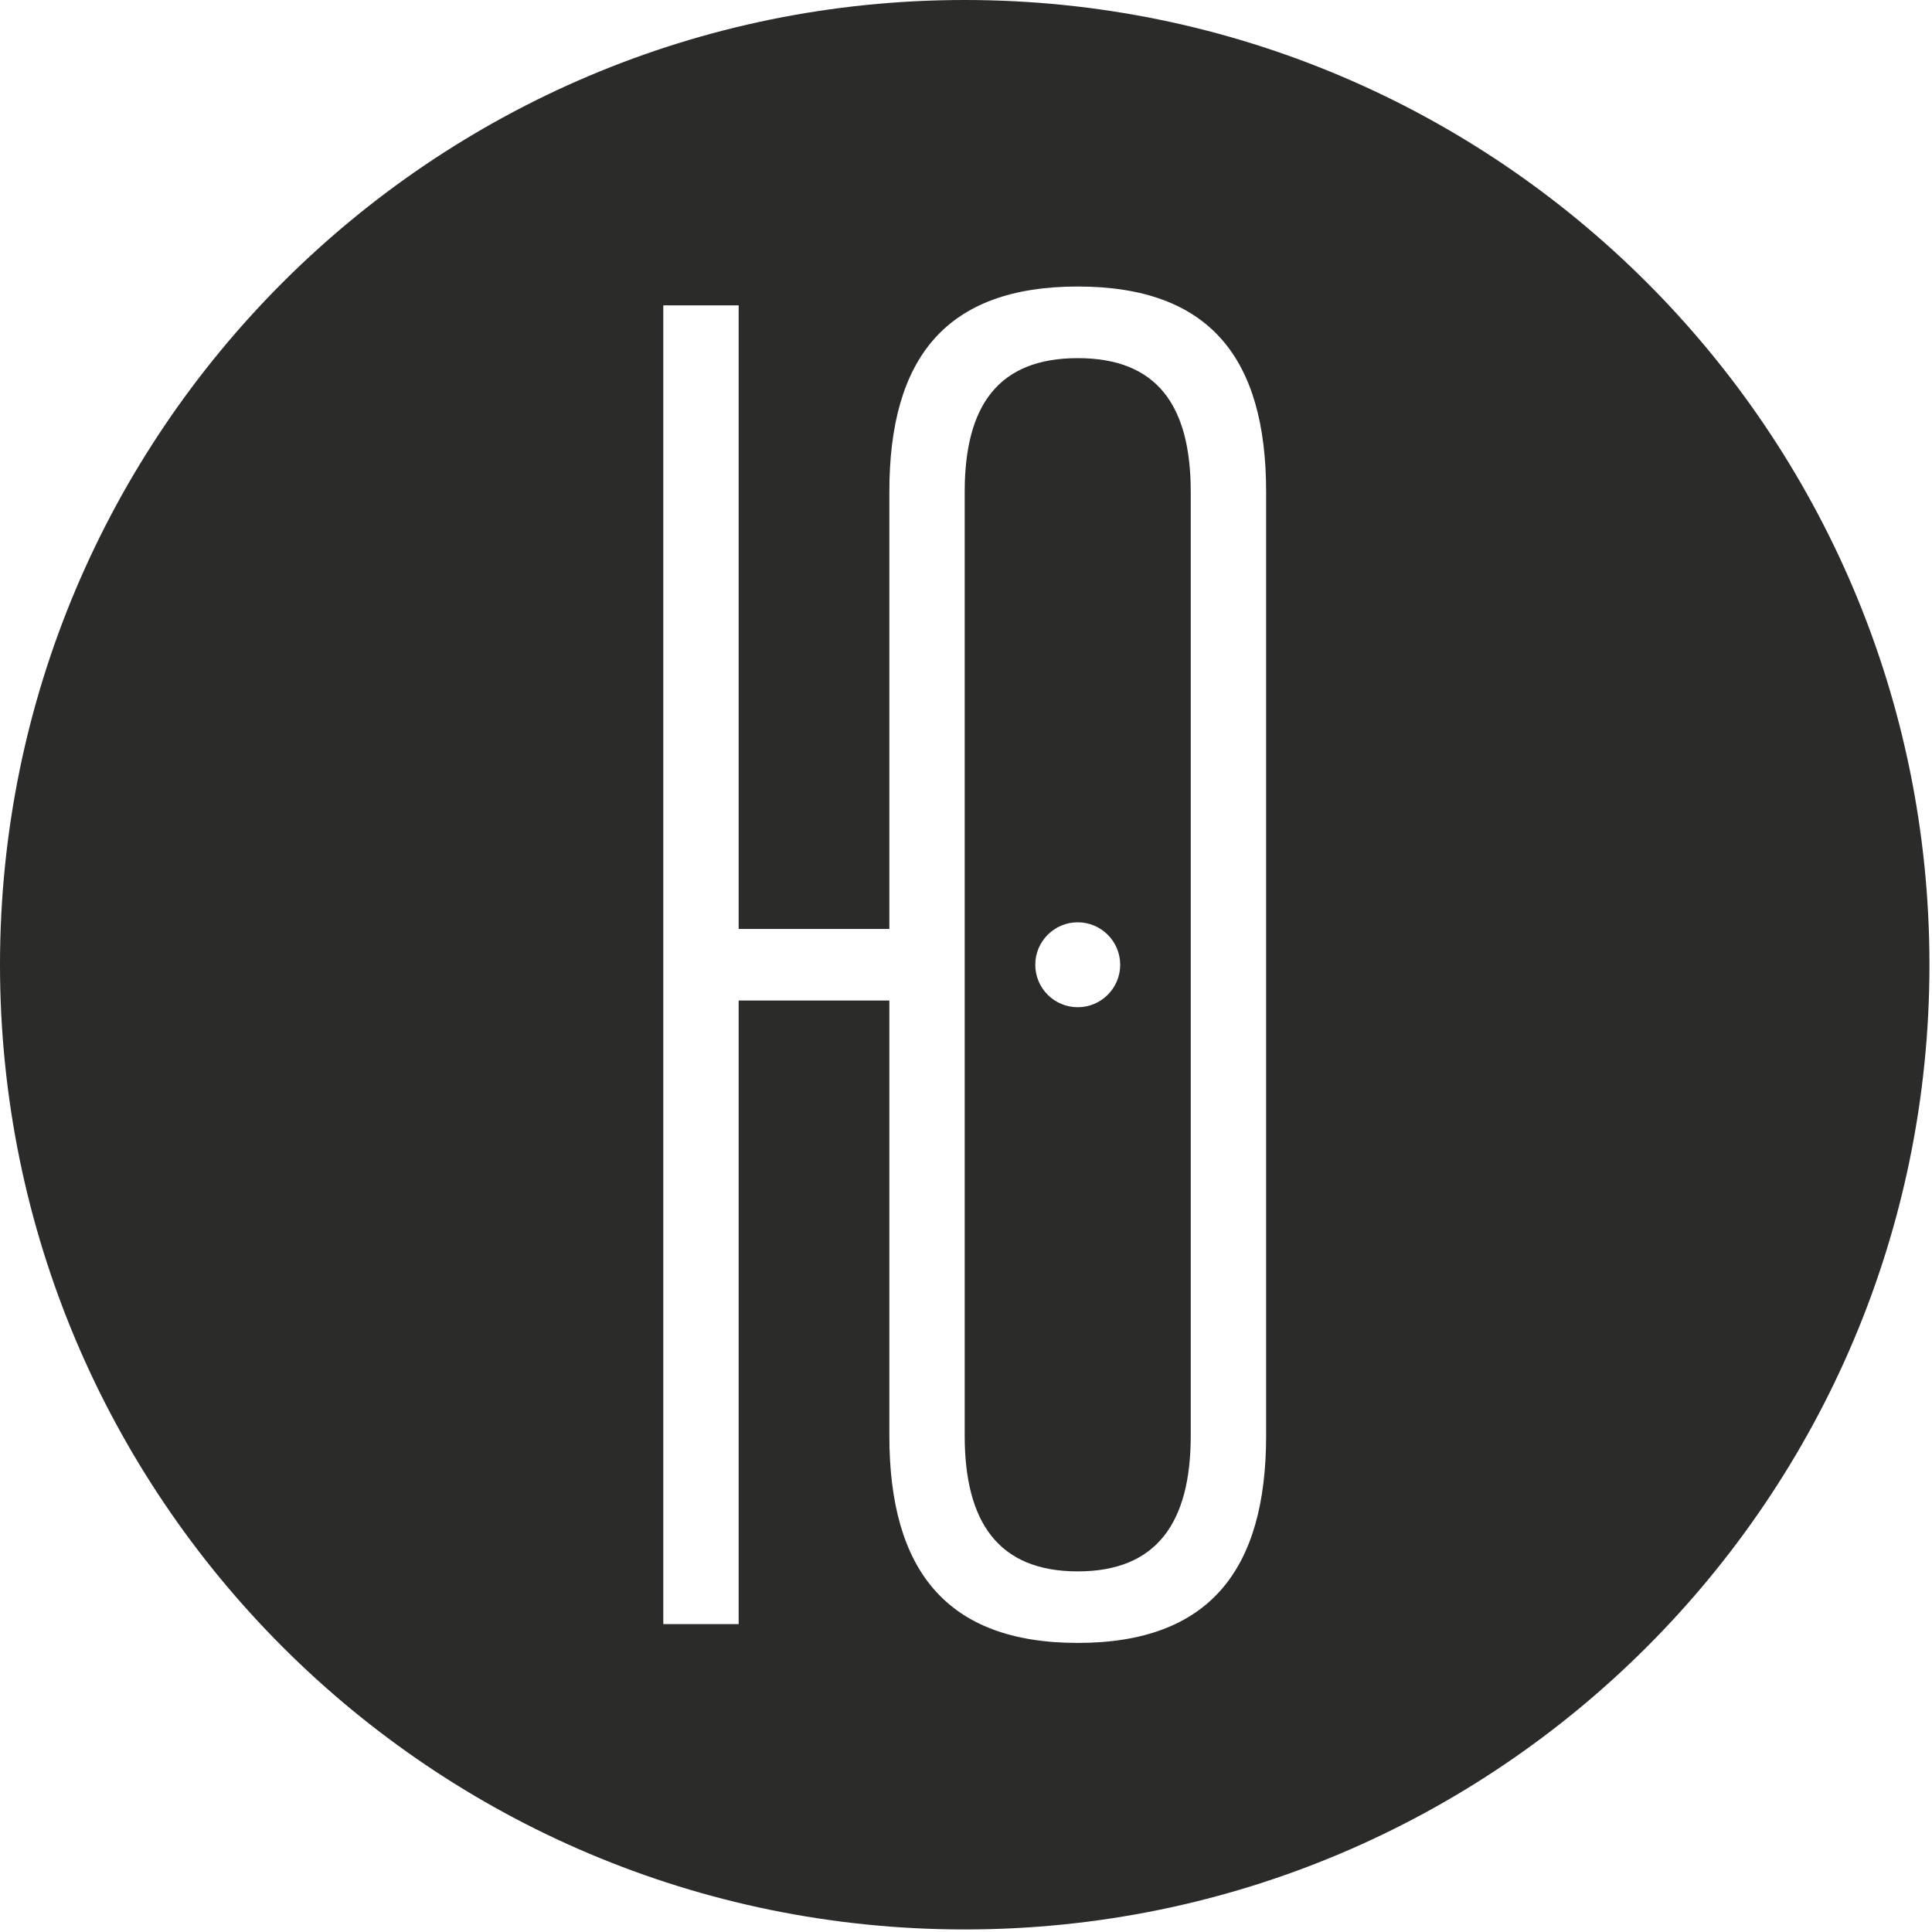
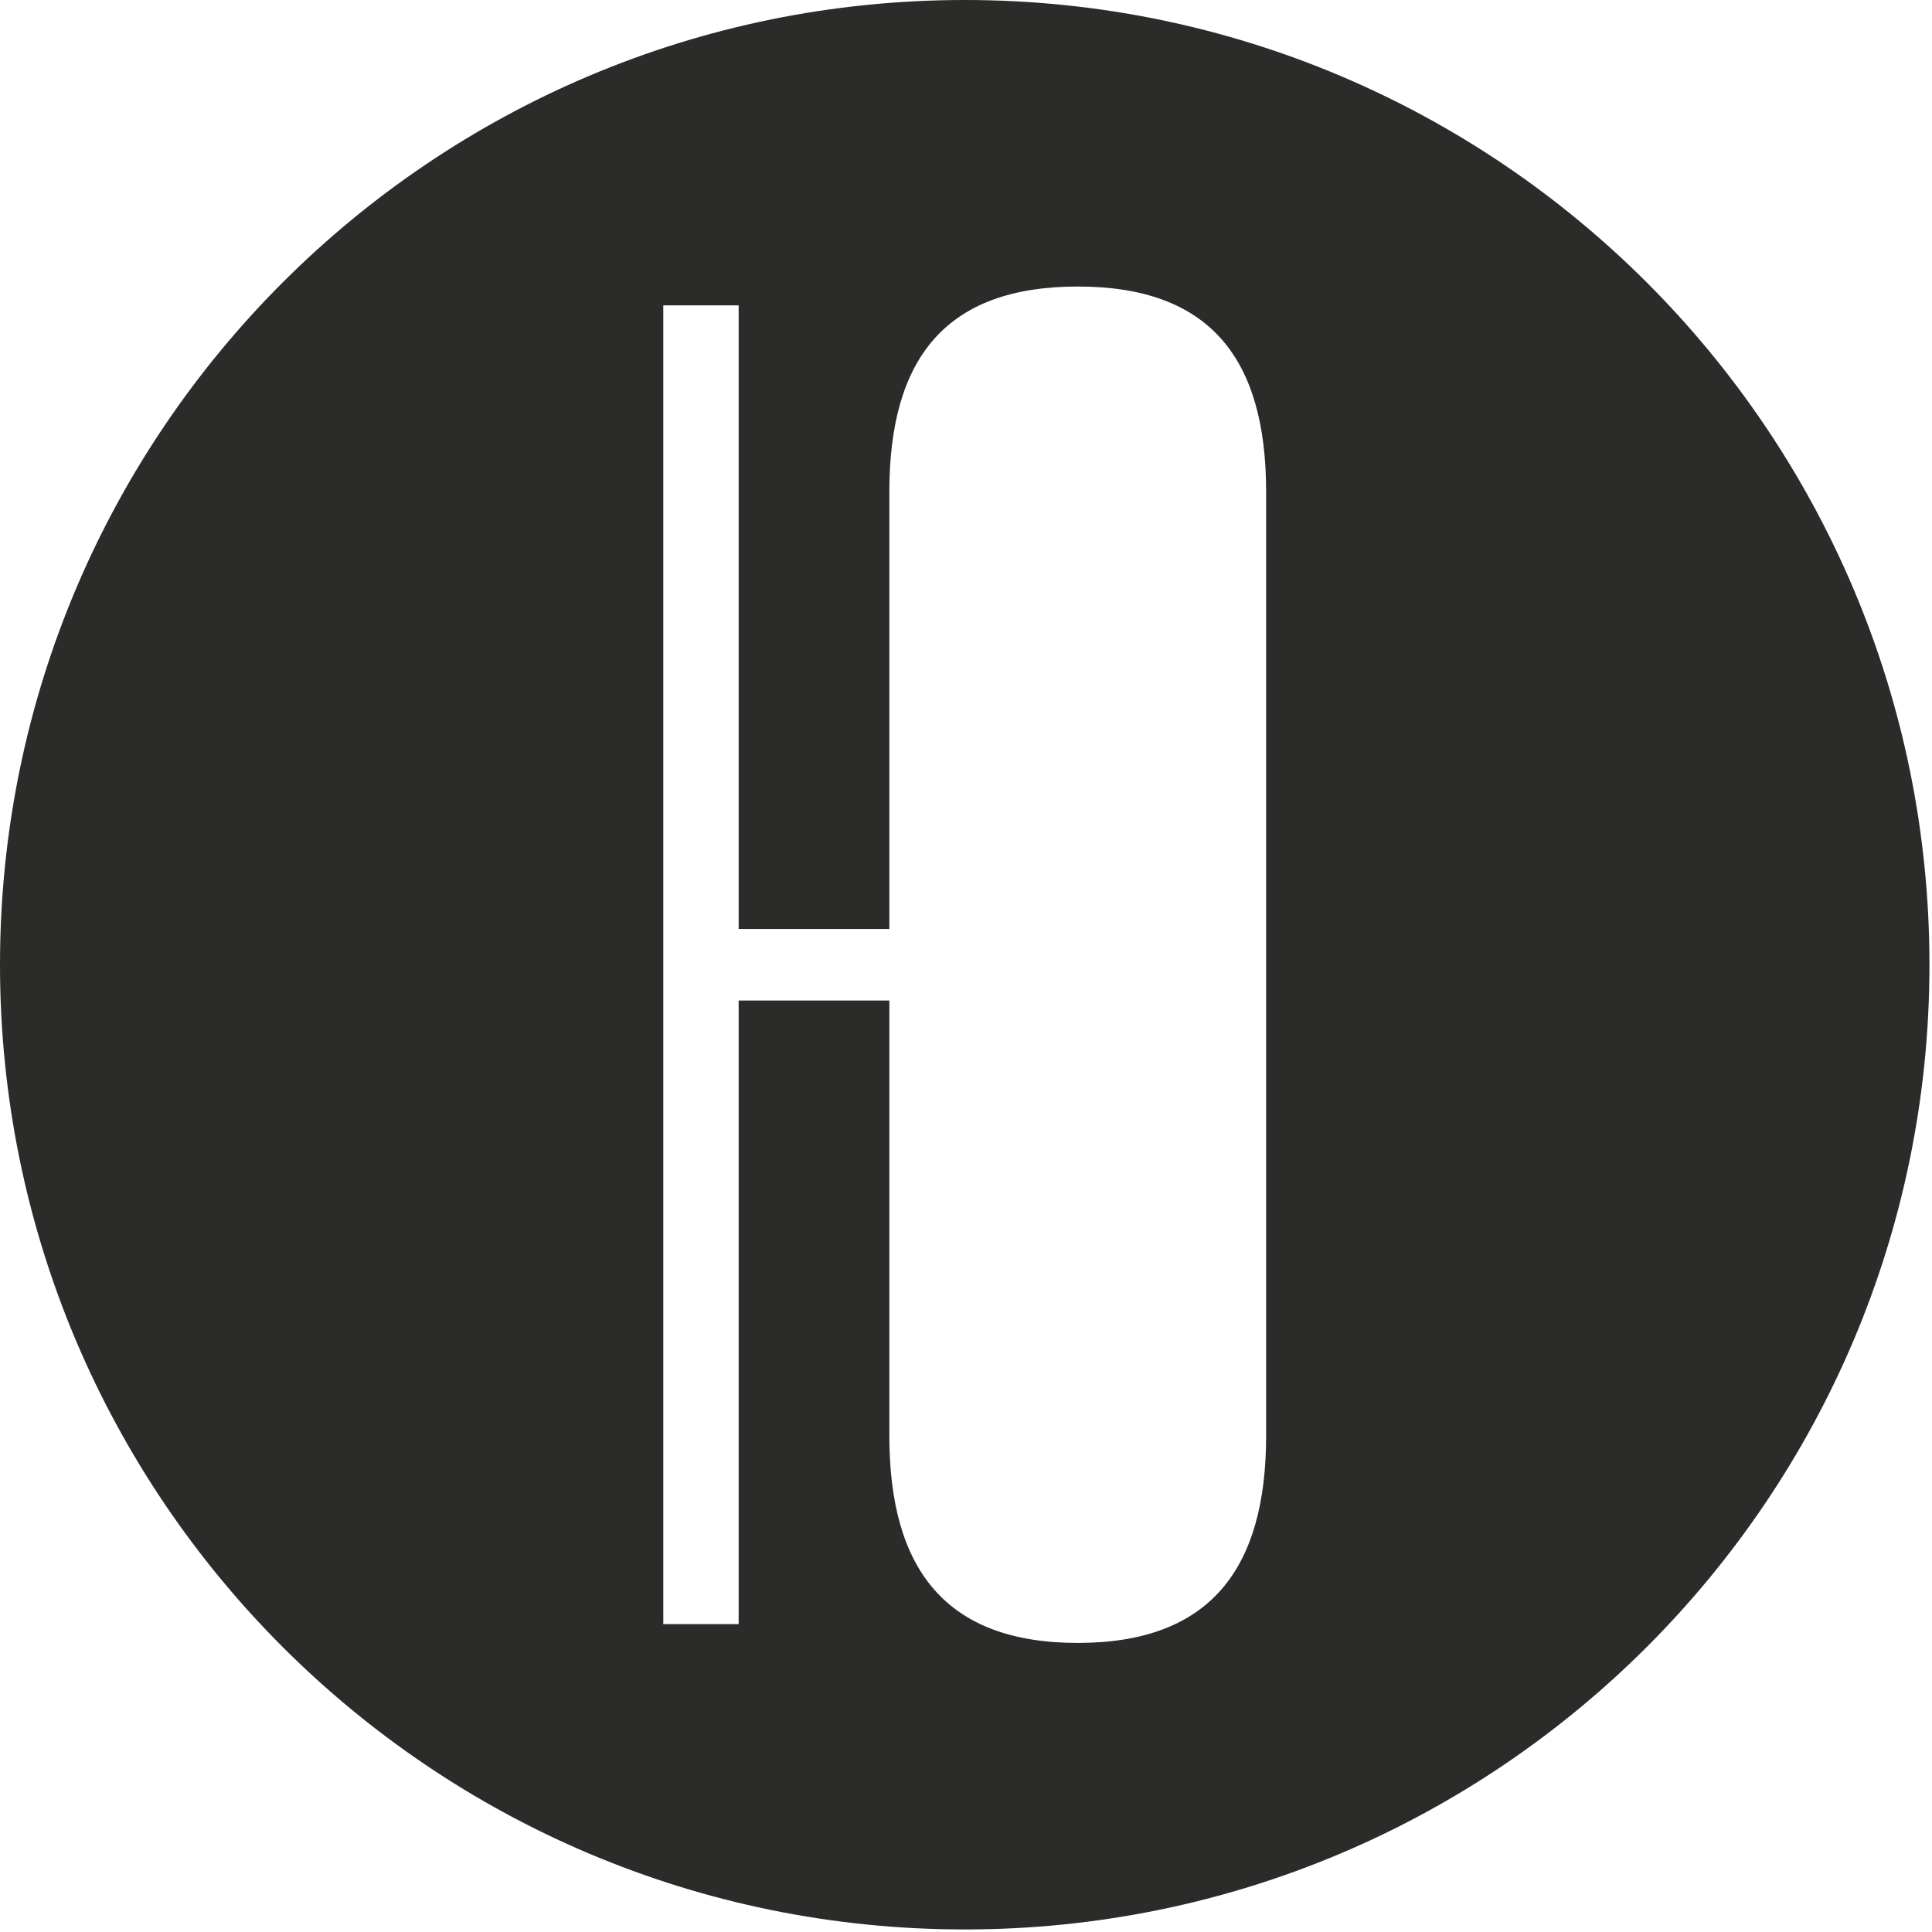
<svg xmlns="http://www.w3.org/2000/svg" width="110" height="110" viewBox="0 0 110 110" fill="none">
  <path d="M72.088 81.743C72.088 89.359 68.871 93.541 61.363 93.541C53.855 93.541 50.636 89.359 50.636 81.743V56.965H42.056V92.471H37.765V17.387H42.056V52.891H50.636V28.004C50.636 20.389 53.855 16.313 61.363 16.313C68.871 16.313 72.088 20.389 72.088 28.004V81.743ZM54.927 1.67204e-05C24.592 1.67204e-05 0 24.592 0 54.927C0 85.263 24.592 109.855 54.927 109.855C85.263 109.855 109.855 85.263 109.855 54.927C109.855 24.592 85.263 1.67204e-05 54.927 1.67204e-05Z" fill="#2B2B2A" />
-   <path d="M61.362 57.347C60.027 57.347 58.944 56.264 58.944 54.93C58.944 53.595 60.027 52.512 61.362 52.512C62.696 52.512 63.779 53.595 63.779 54.93C63.779 56.264 62.696 57.347 61.362 57.347ZM61.362 20.391C56.858 20.391 54.926 23.072 54.926 28.007V81.744C54.926 86.679 56.856 89.468 61.362 89.468C65.867 89.468 67.796 86.679 67.796 81.744V28.007C67.796 23.072 65.867 20.391 61.362 20.391Z" fill="#2B2B2A" />
</svg>